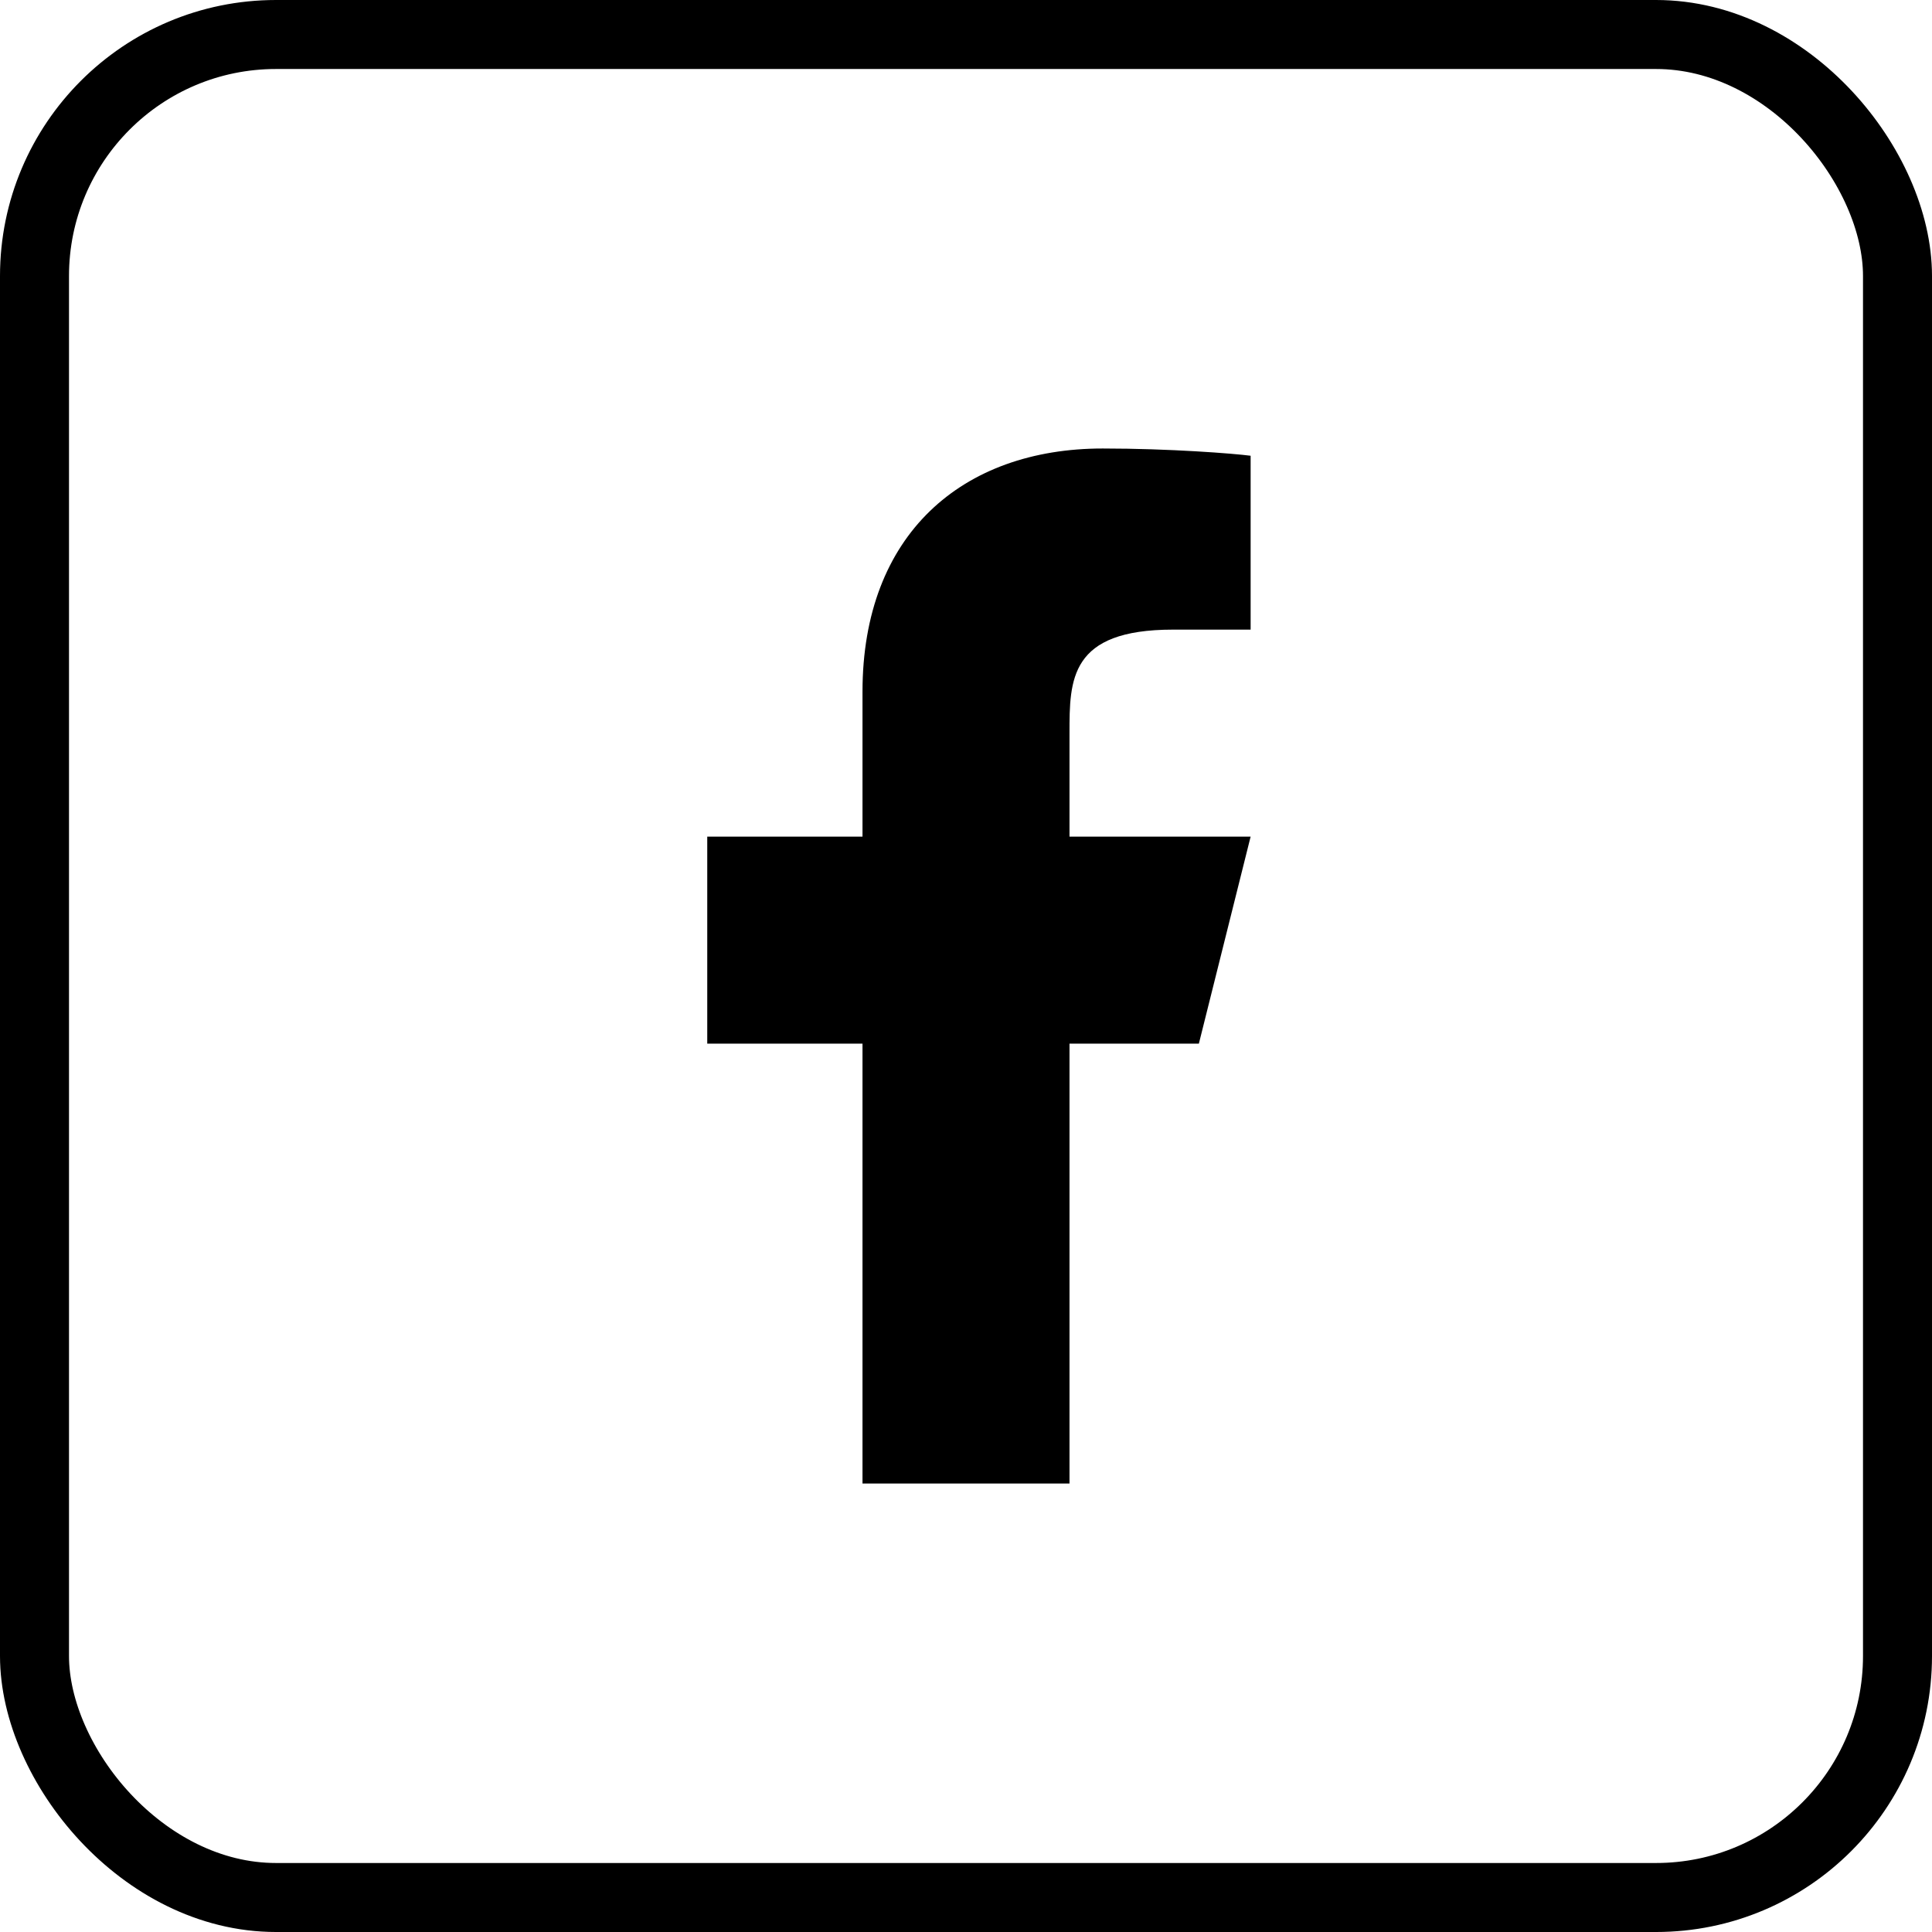
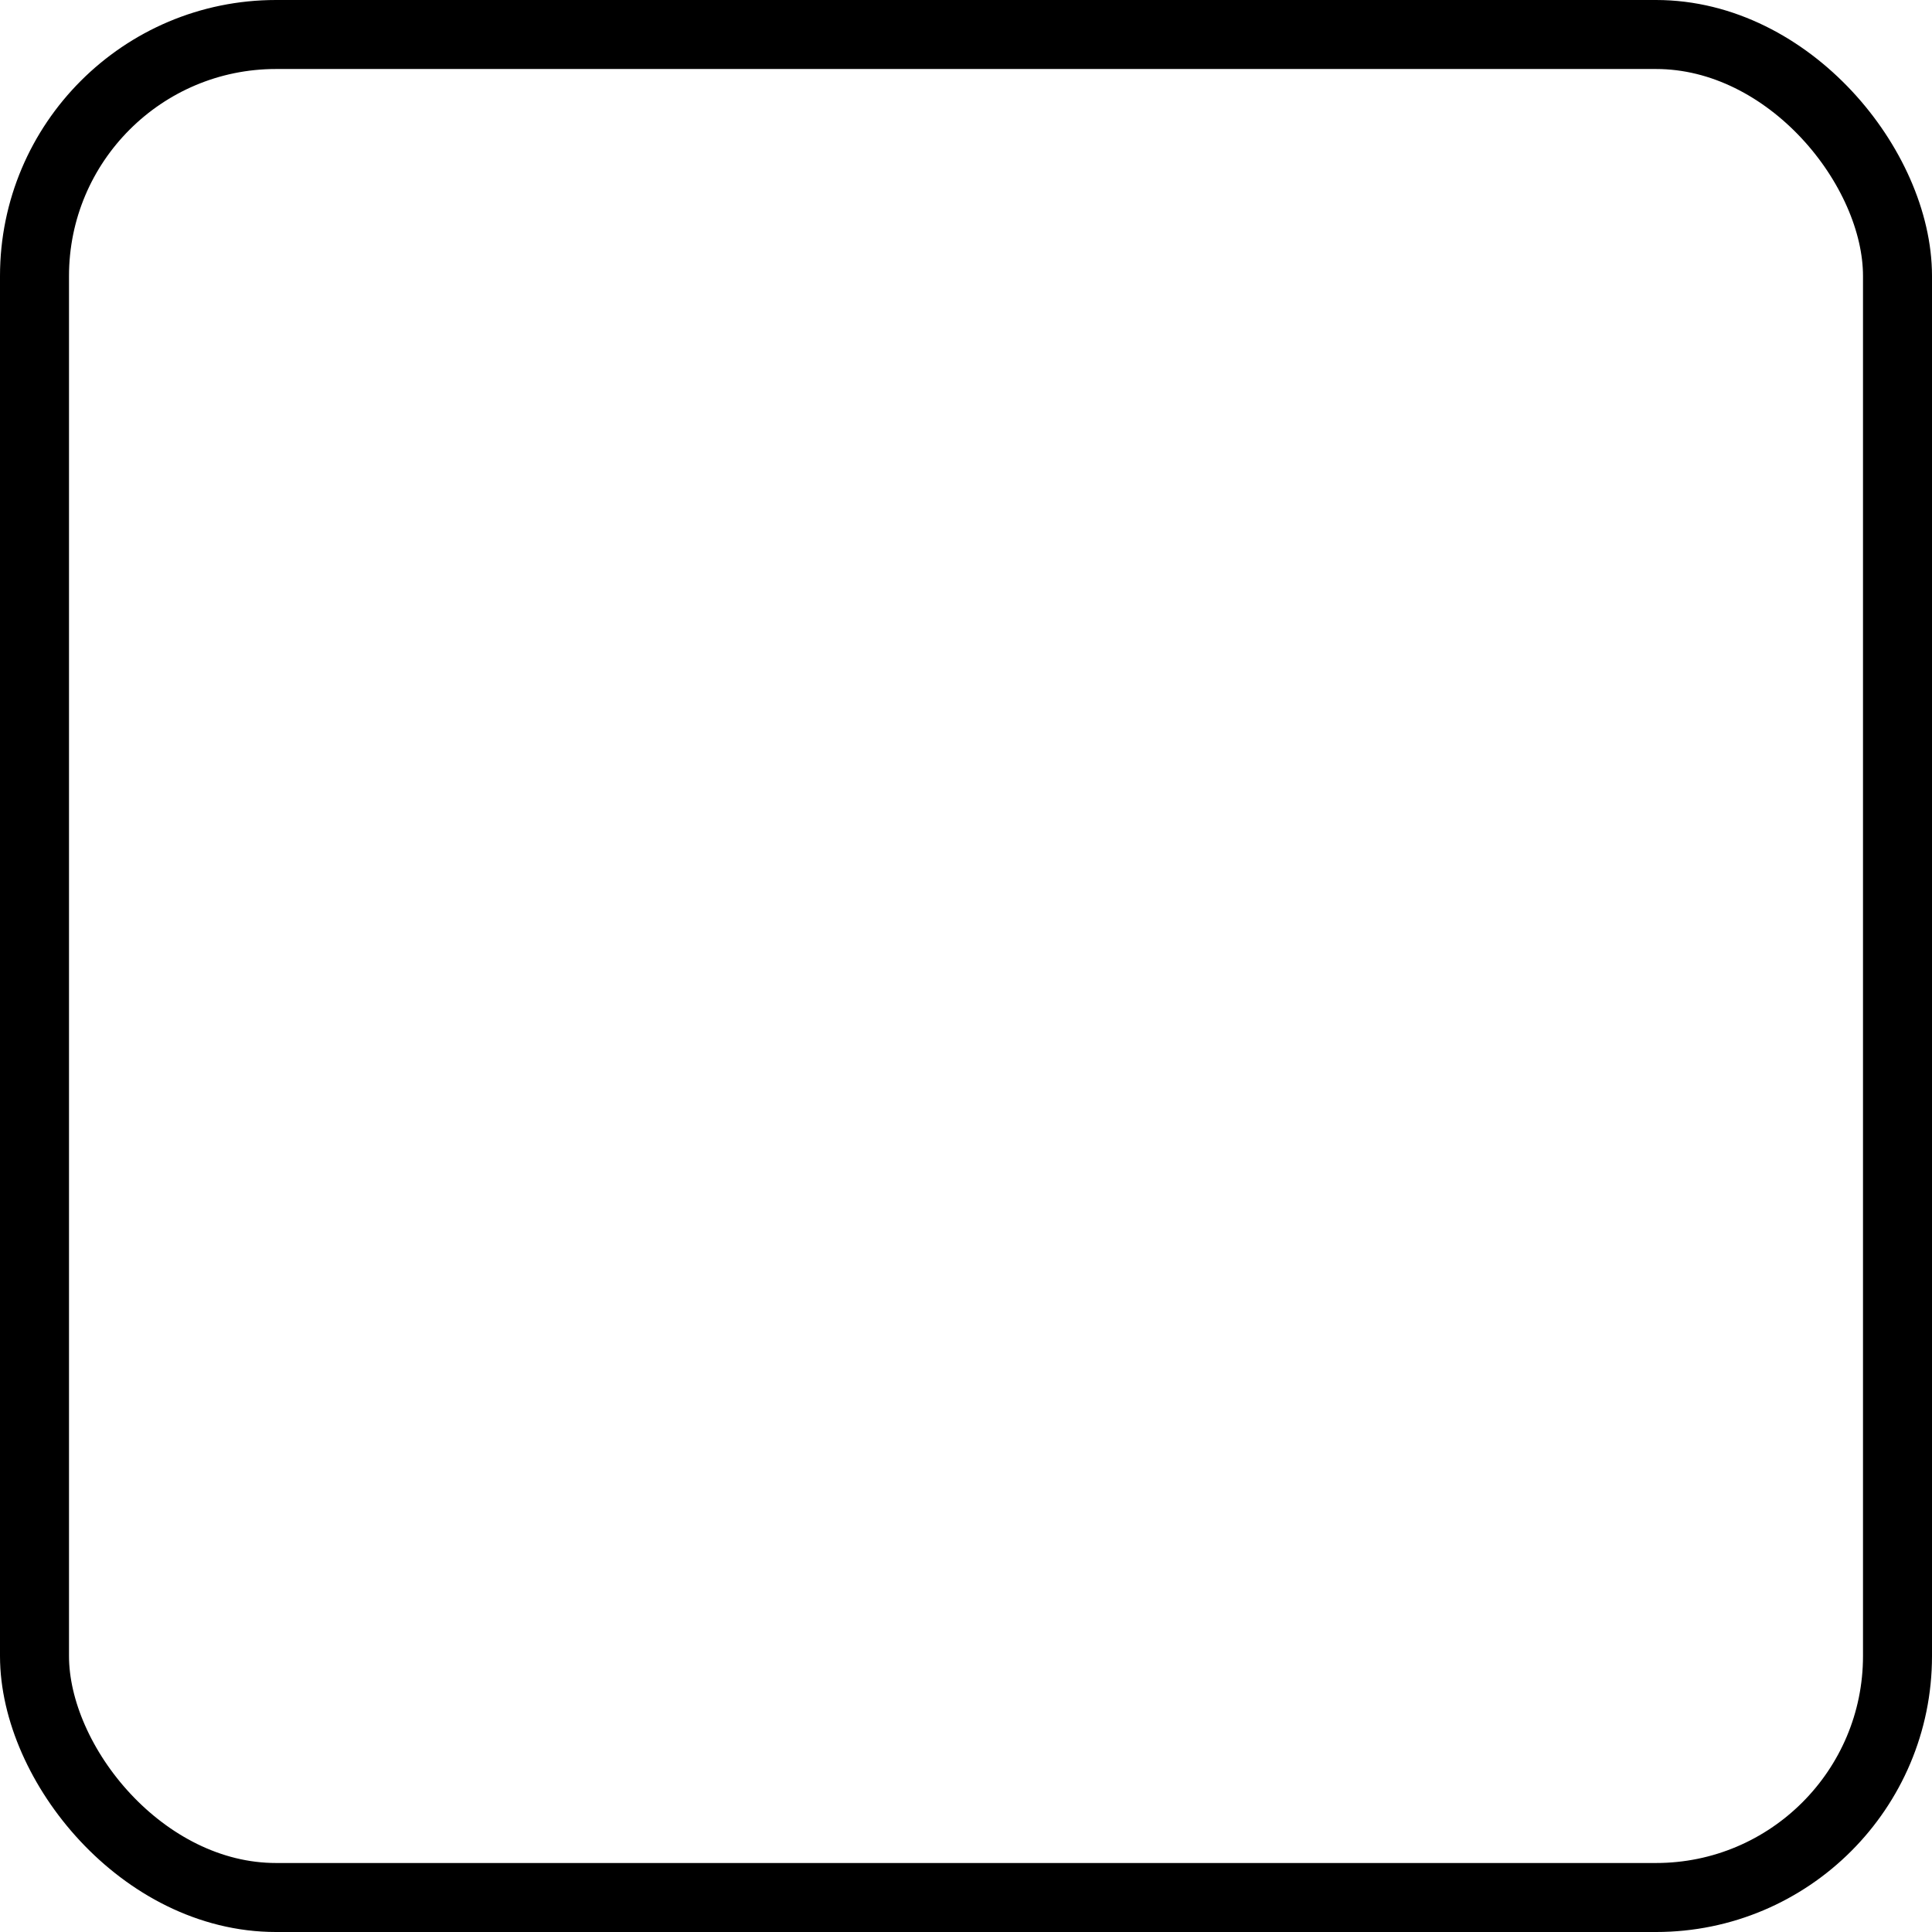
<svg xmlns="http://www.w3.org/2000/svg" width="28" height="28" viewBox="0 0 28 28" fill="none">
  <rect x="0.5" y="0.5" width="27" height="27" rx="3.5" stroke="black" />
  <g clip-path="url(#clip0_630_335)">
-     <path d="M15.5 15.125H17.375L18.125 12.125H15.5V10.625C15.5 9.852 15.5 9.125 17 9.125H18.125V6.605C17.881 6.573 16.957 6.5 15.982 6.5C13.946 6.5 12.5 7.743 12.5 10.025V12.125H10.25V15.125H12.5V21.5H15.5V15.125Z" fill="black" />
-   </g>
+     </g>
  <defs>
    <clipPath id="clip0_630_335">
      <rect width="18" height="18" fill="white" transform="translate(5 5)" />
    </clipPath>
  </defs>
</svg>